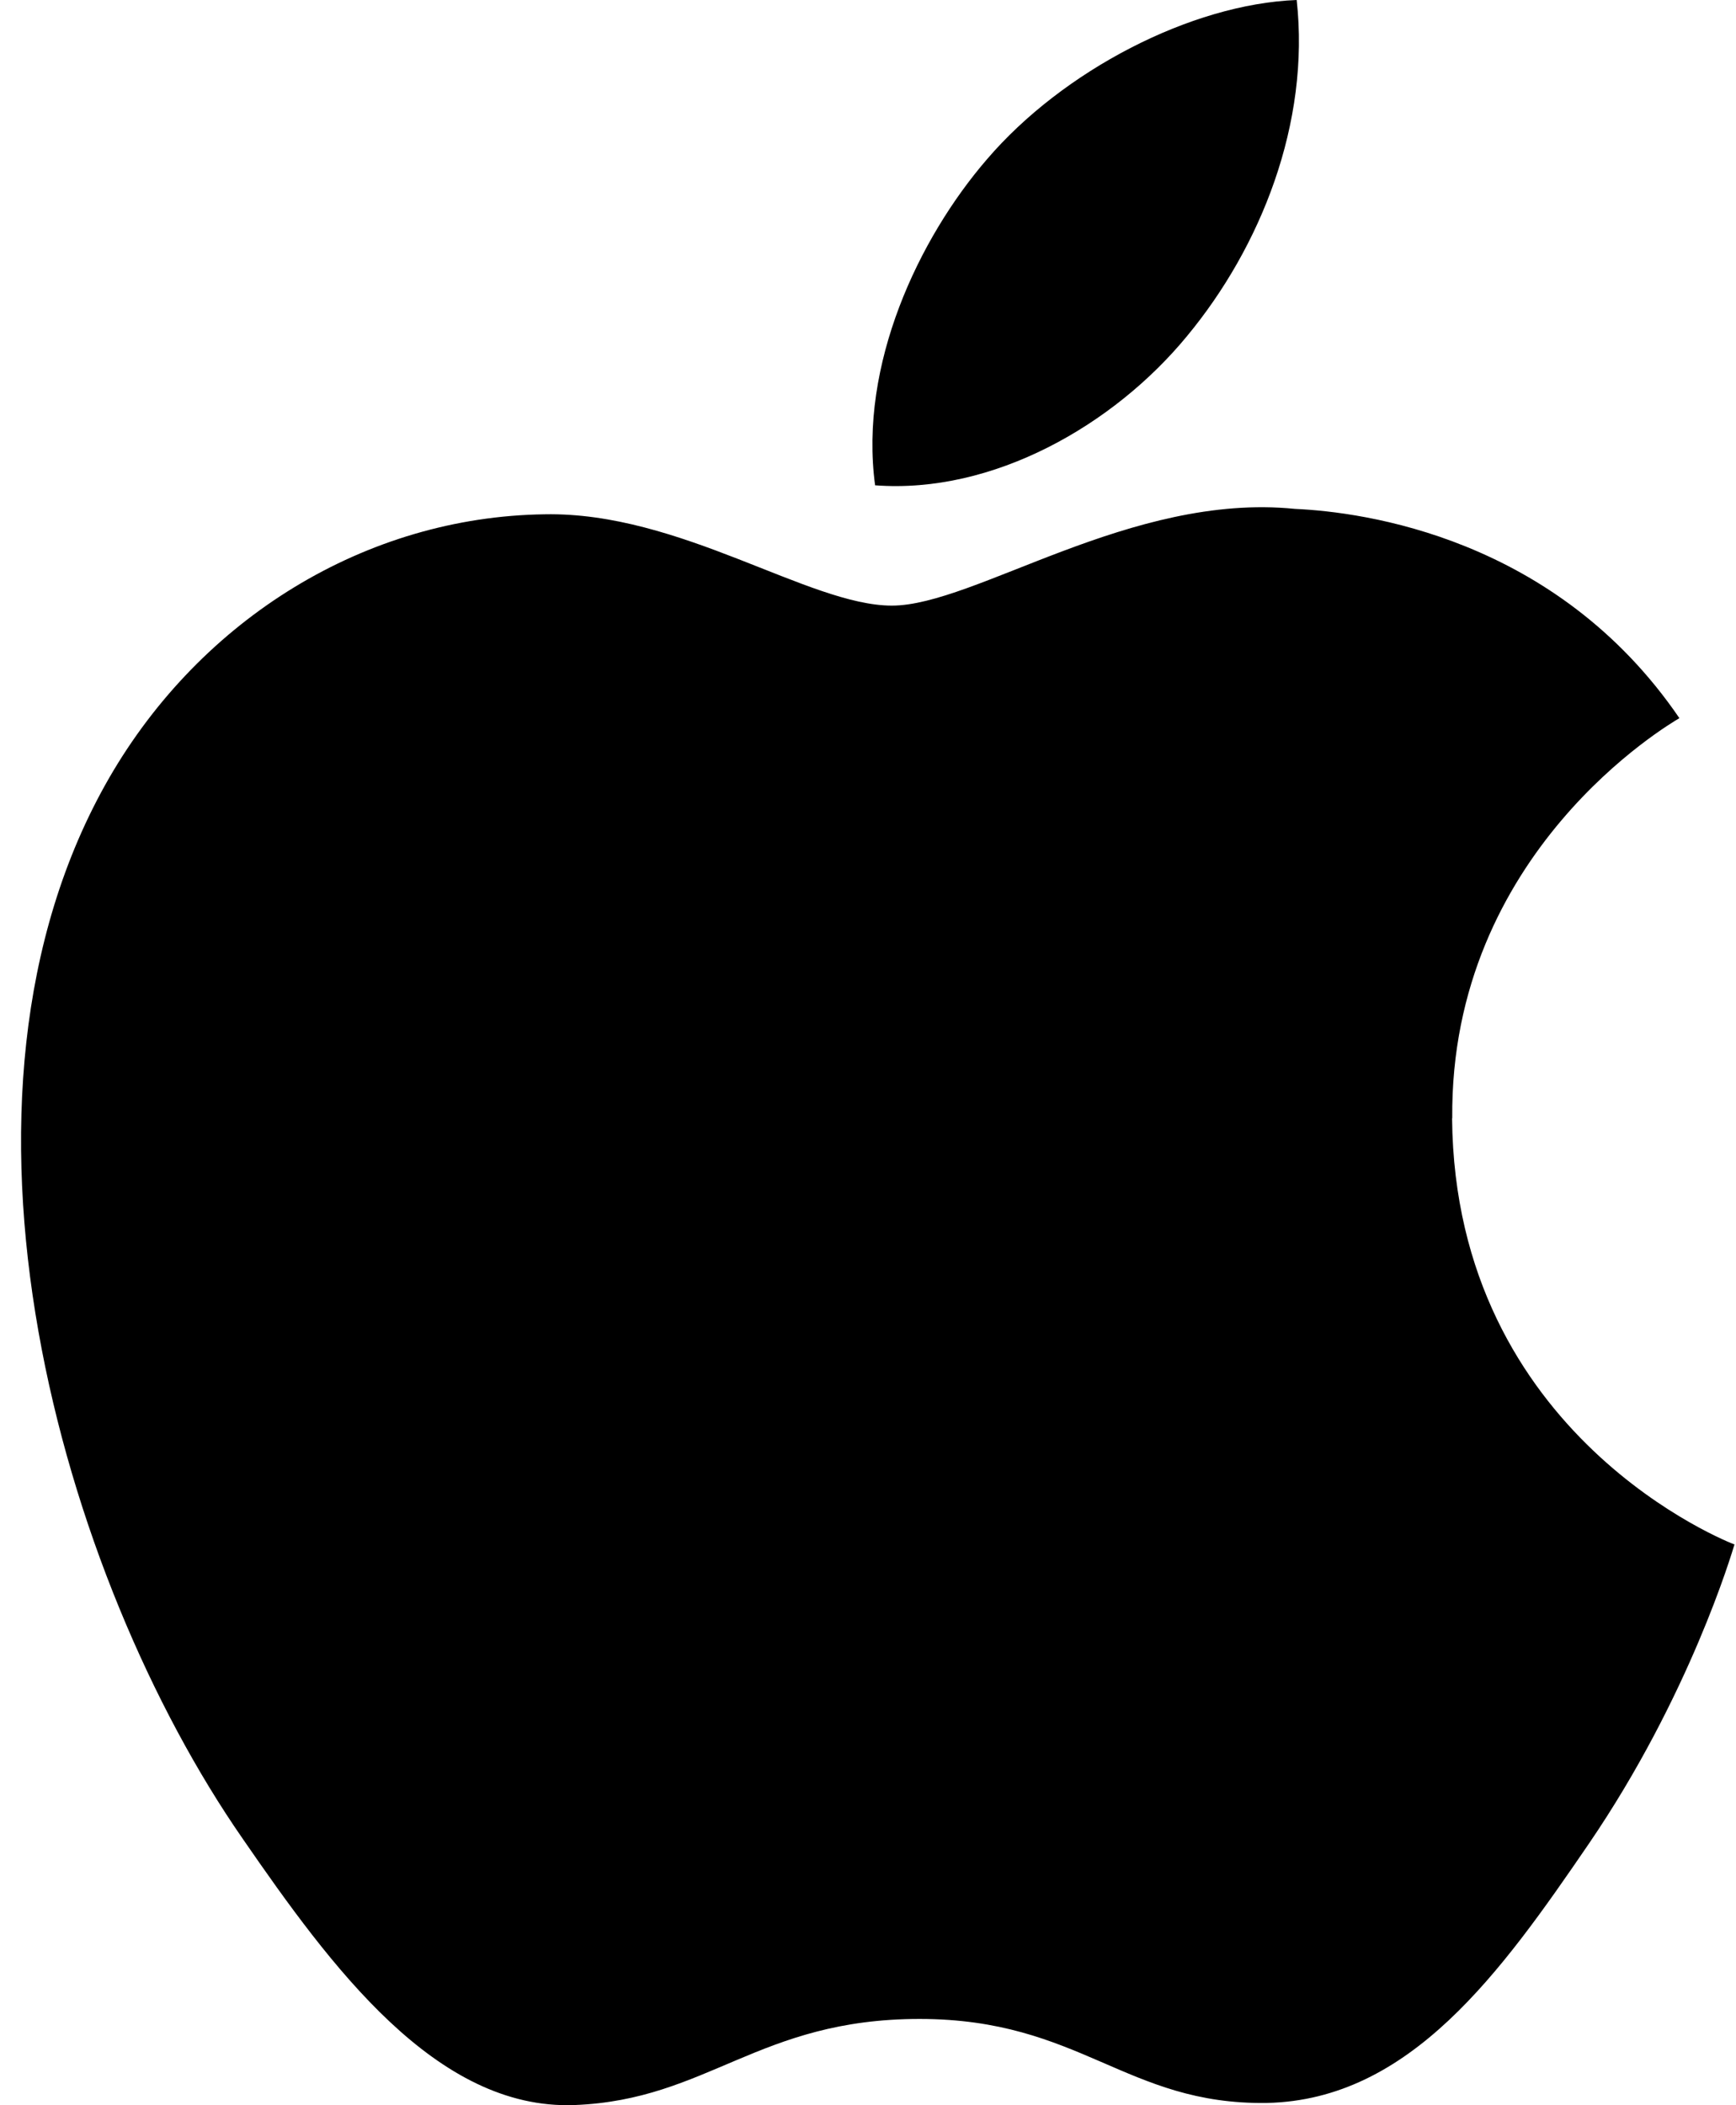
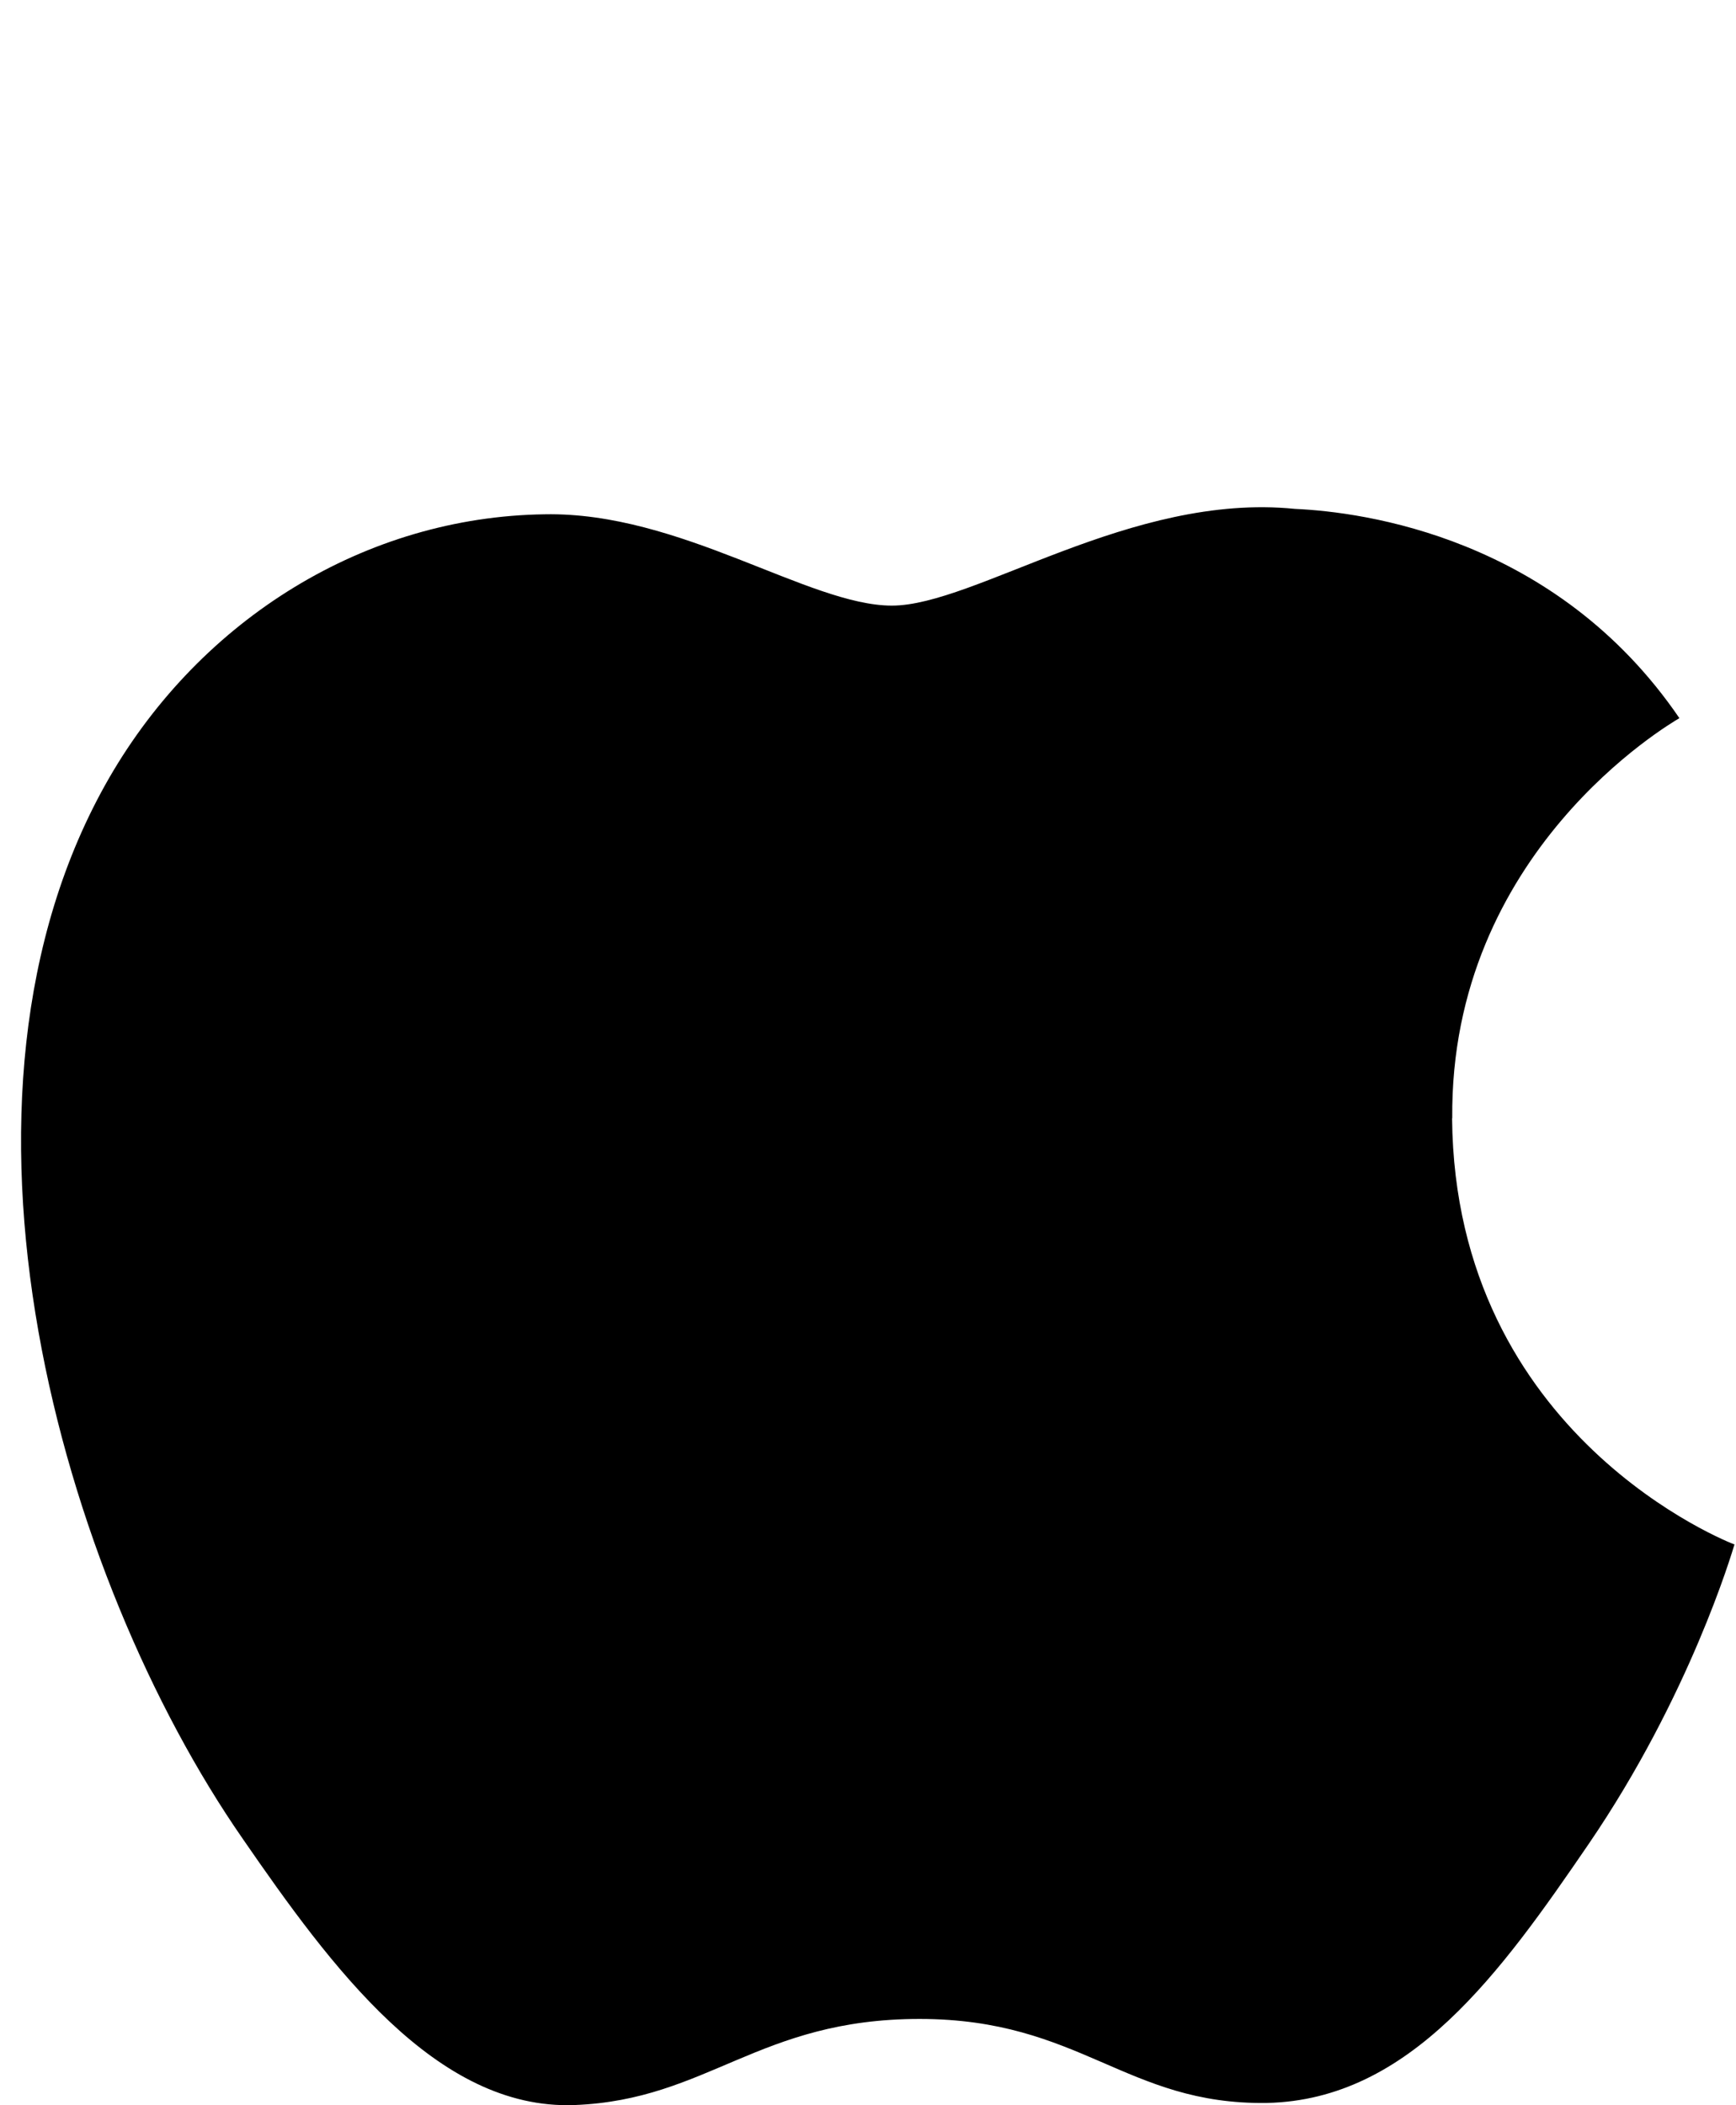
<svg xmlns="http://www.w3.org/2000/svg" width="33" height="40" viewBox="0 0 33 40" fill="none">
  <g id="logo">
    <path id="Vector" d="M27.606 21.248C27.56 16.187 31.739 13.757 31.924 13.645C29.576 10.206 25.914 9.727 24.615 9.669C21.497 9.355 18.531 11.507 16.954 11.507C15.377 11.507 12.933 9.722 10.354 9.772C6.952 9.818 3.827 11.749 2.075 14.781C-1.452 20.901 1.169 29.974 4.613 34.936C6.29 37.366 8.291 40.096 10.92 39.997C13.458 39.899 14.416 38.361 17.479 38.361C20.541 38.361 21.402 39.997 24.083 39.957C26.808 39.899 28.535 37.469 30.198 35.039C32.125 32.219 32.926 29.489 32.971 29.346C32.911 29.324 27.656 27.306 27.603 21.248H27.606Z" fill="black" />
-     <path id="Vector_2" d="M22.566 6.384C23.966 4.694 24.907 2.341 24.649 0C22.638 0.077 20.201 1.344 18.761 3.027C17.464 4.529 16.326 6.93 16.635 9.221C18.876 9.391 21.174 8.078 22.566 6.384Z" fill="black" />
  </g>
</svg>